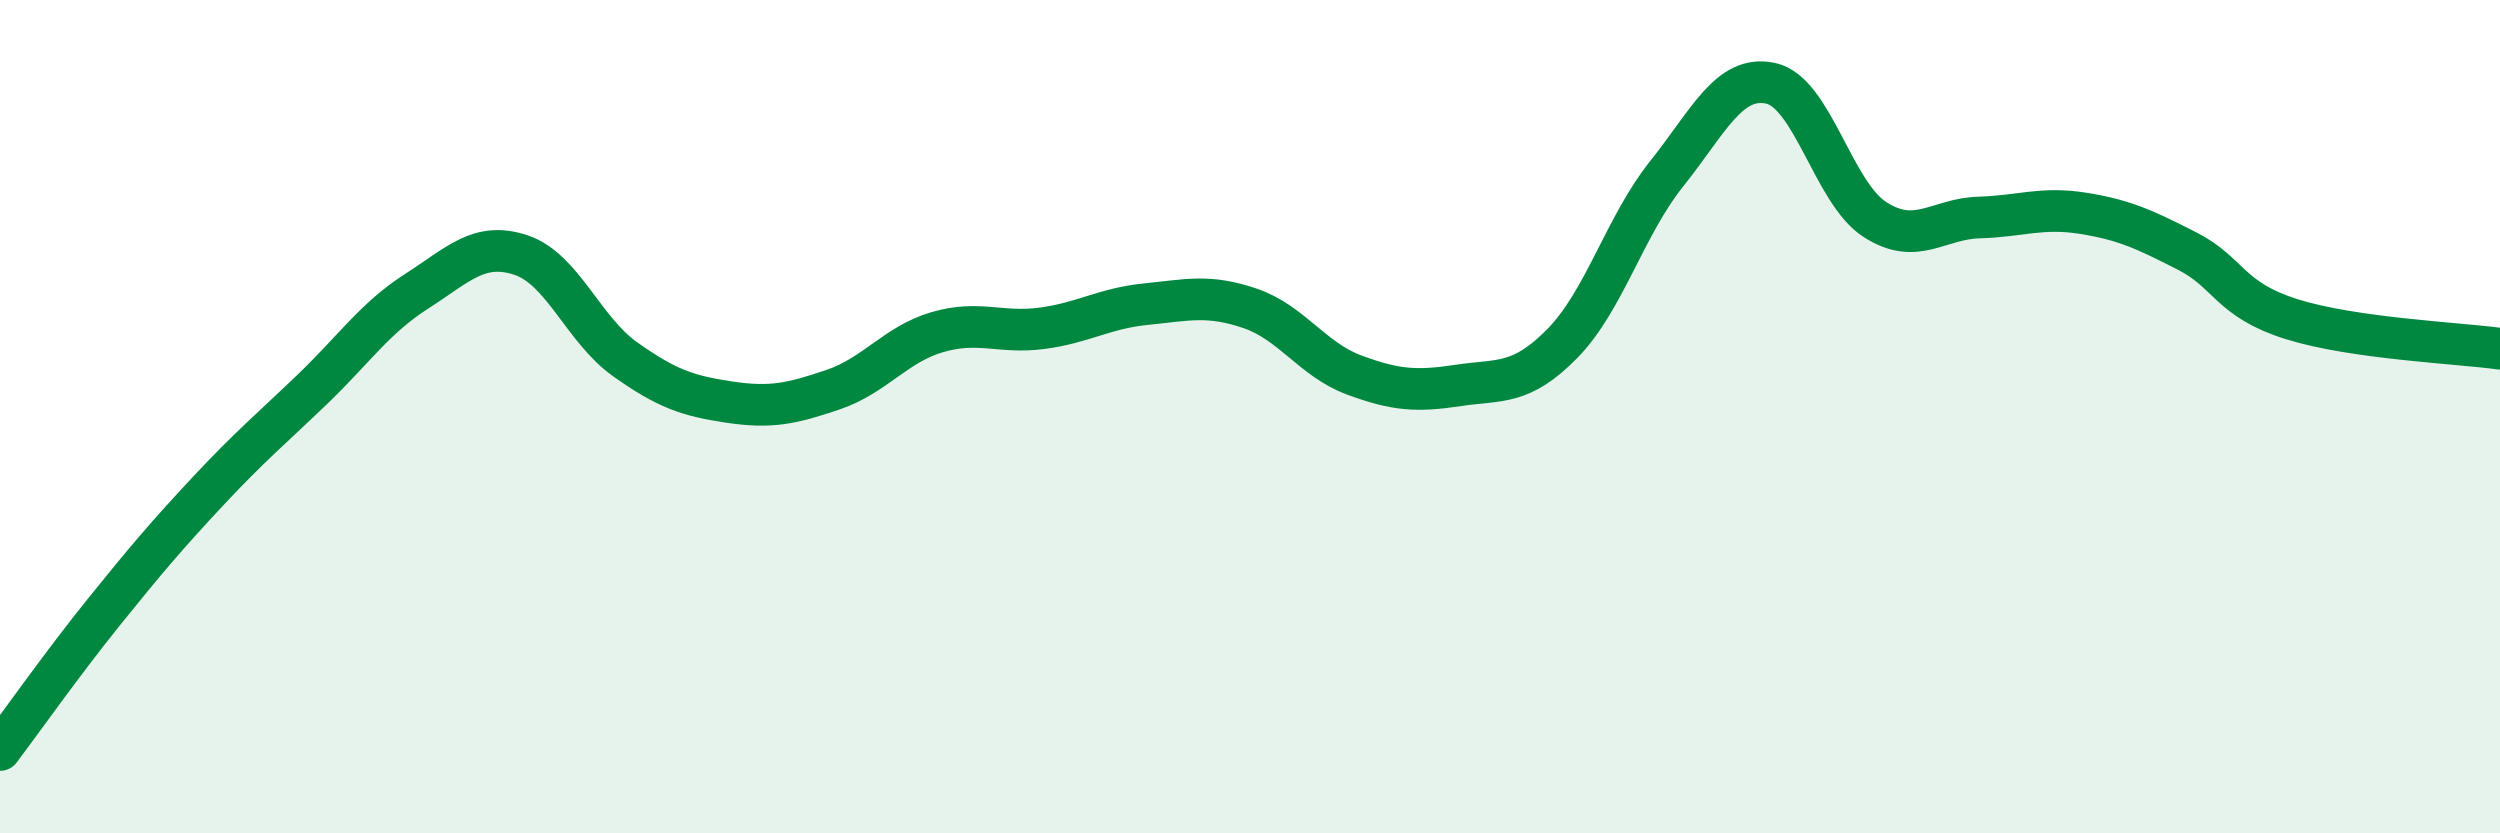
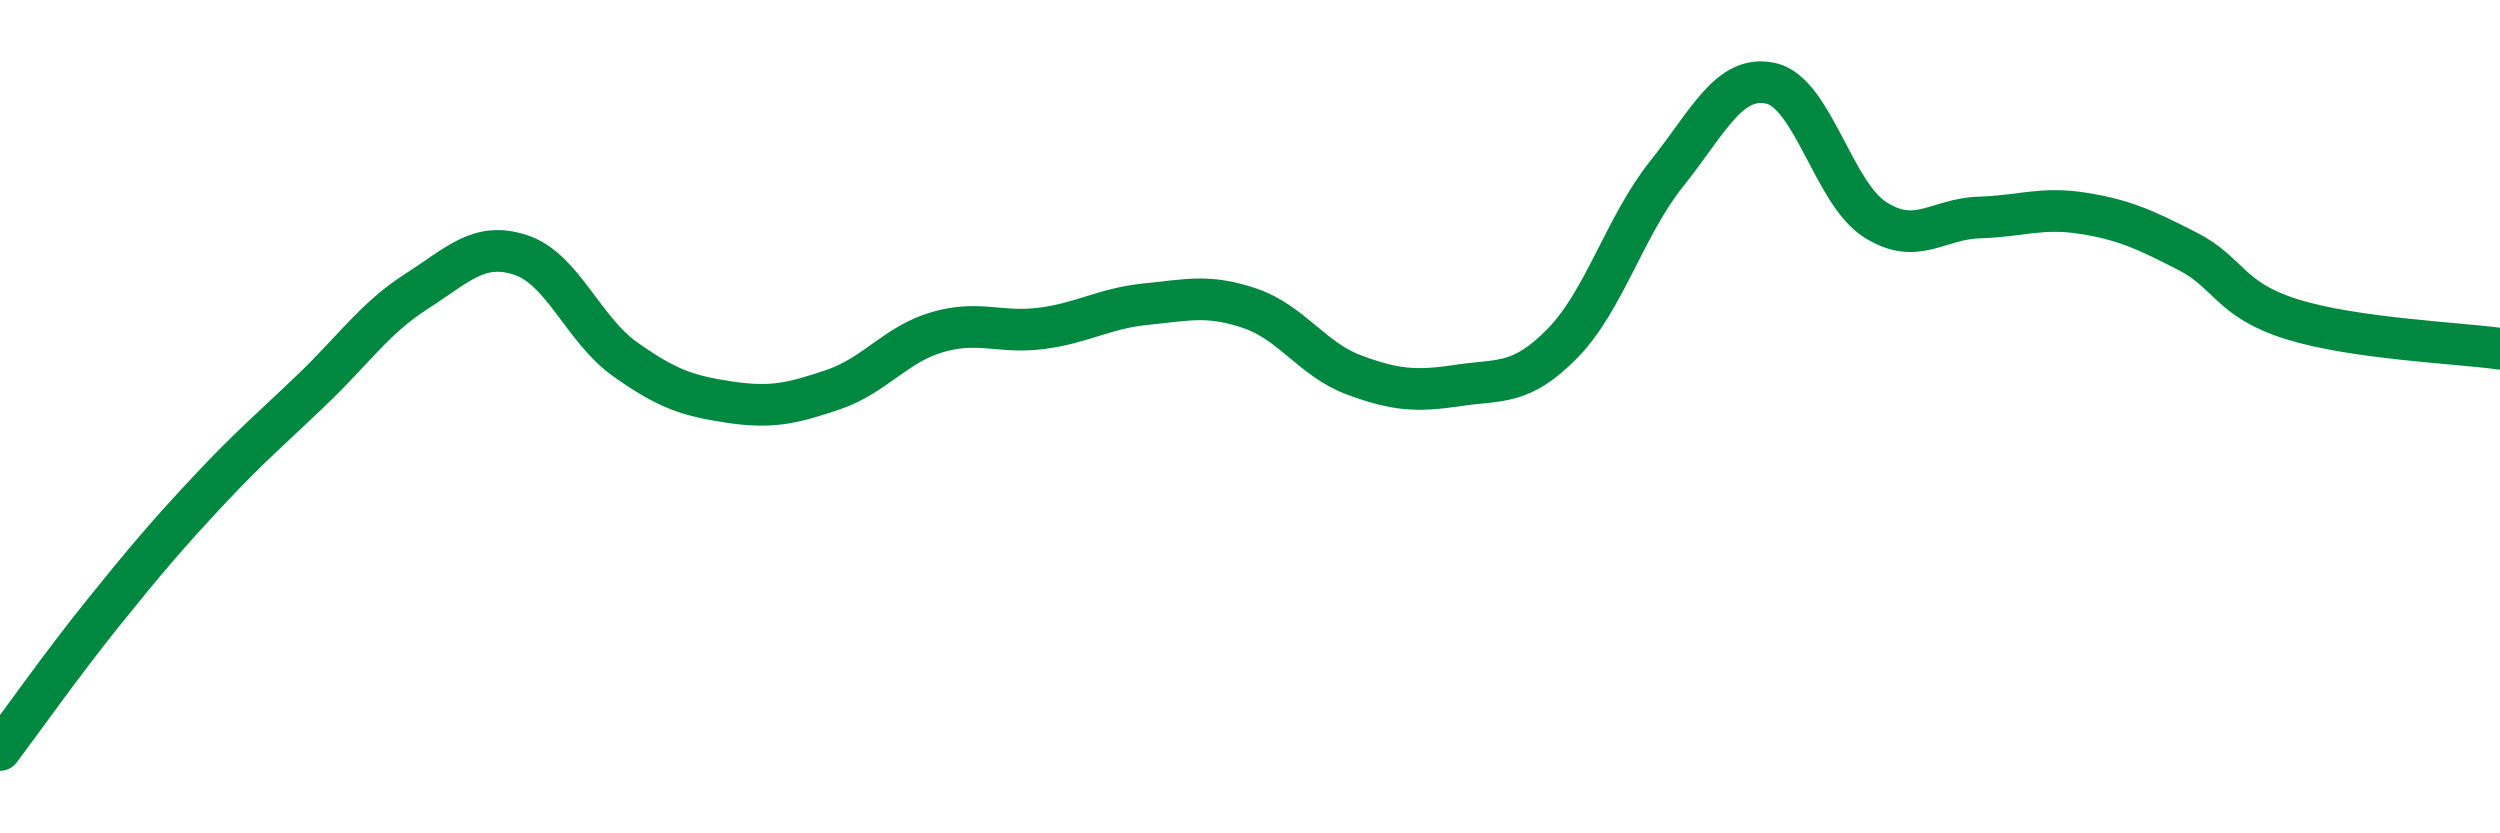
<svg xmlns="http://www.w3.org/2000/svg" width="60" height="20" viewBox="0 0 60 20">
-   <path d="M 0,18 C 0.5,17.34 1.5,15.92 2.5,14.68 C 3.5,13.44 4,12.85 5,11.78 C 6,10.71 6.5,10.3 7.5,9.34 C 8.5,8.38 9,7.63 10,6.99 C 11,6.35 11.5,5.79 12.5,6.12 C 13.5,6.45 14,7.91 15,8.62 C 16,9.33 16.5,9.5 17.5,9.65 C 18.5,9.8 19,9.69 20,9.35 C 21,9.01 21.5,8.26 22.5,7.97 C 23.5,7.68 24,8.01 25,7.88 C 26,7.75 26.5,7.4 27.5,7.3 C 28.5,7.2 29,7.06 30,7.4 C 31,7.74 31.5,8.63 32.5,9 C 33.5,9.37 34,9.4 35,9.25 C 36,9.1 36.5,9.26 37.5,8.24 C 38.5,7.22 39,5.42 40,4.17 C 41,2.92 41.5,1.78 42.5,2 C 43.5,2.22 44,4.63 45,5.27 C 46,5.91 46.5,5.25 47.5,5.22 C 48.5,5.19 49,4.96 50,5.12 C 51,5.28 51.5,5.52 52.5,6.03 C 53.5,6.54 53.5,7.19 55,7.66 C 56.5,8.13 59,8.23 60,8.37L60 20L0 20Z" fill="#008740" opacity="0.1" stroke-linecap="round" stroke-linejoin="round" />
  <path d="M 0,18 C 0.5,17.34 1.5,15.92 2.5,14.68 C 3.5,13.44 4,12.85 5,11.78 C 6,10.71 6.5,10.3 7.5,9.34 C 8.5,8.38 9,7.63 10,6.99 C 11,6.35 11.5,5.79 12.5,6.12 C 13.5,6.45 14,7.91 15,8.62 C 16,9.33 16.5,9.5 17.5,9.65 C 18.5,9.8 19,9.69 20,9.35 C 21,9.01 21.5,8.26 22.5,7.97 C 23.5,7.68 24,8.01 25,7.88 C 26,7.75 26.5,7.4 27.5,7.3 C 28.5,7.2 29,7.06 30,7.4 C 31,7.74 31.5,8.63 32.5,9 C 33.5,9.37 34,9.4 35,9.25 C 36,9.1 36.5,9.26 37.5,8.24 C 38.5,7.22 39,5.42 40,4.17 C 41,2.92 41.5,1.78 42.5,2 C 43.5,2.22 44,4.63 45,5.27 C 46,5.91 46.5,5.25 47.5,5.22 C 48.5,5.19 49,4.96 50,5.12 C 51,5.28 51.5,5.52 52.5,6.03 C 53.5,6.54 53.5,7.19 55,7.66 C 56.5,8.13 59,8.23 60,8.37" stroke="#008740" stroke-width="1" fill="none" stroke-linecap="round" stroke-linejoin="round" />
</svg>